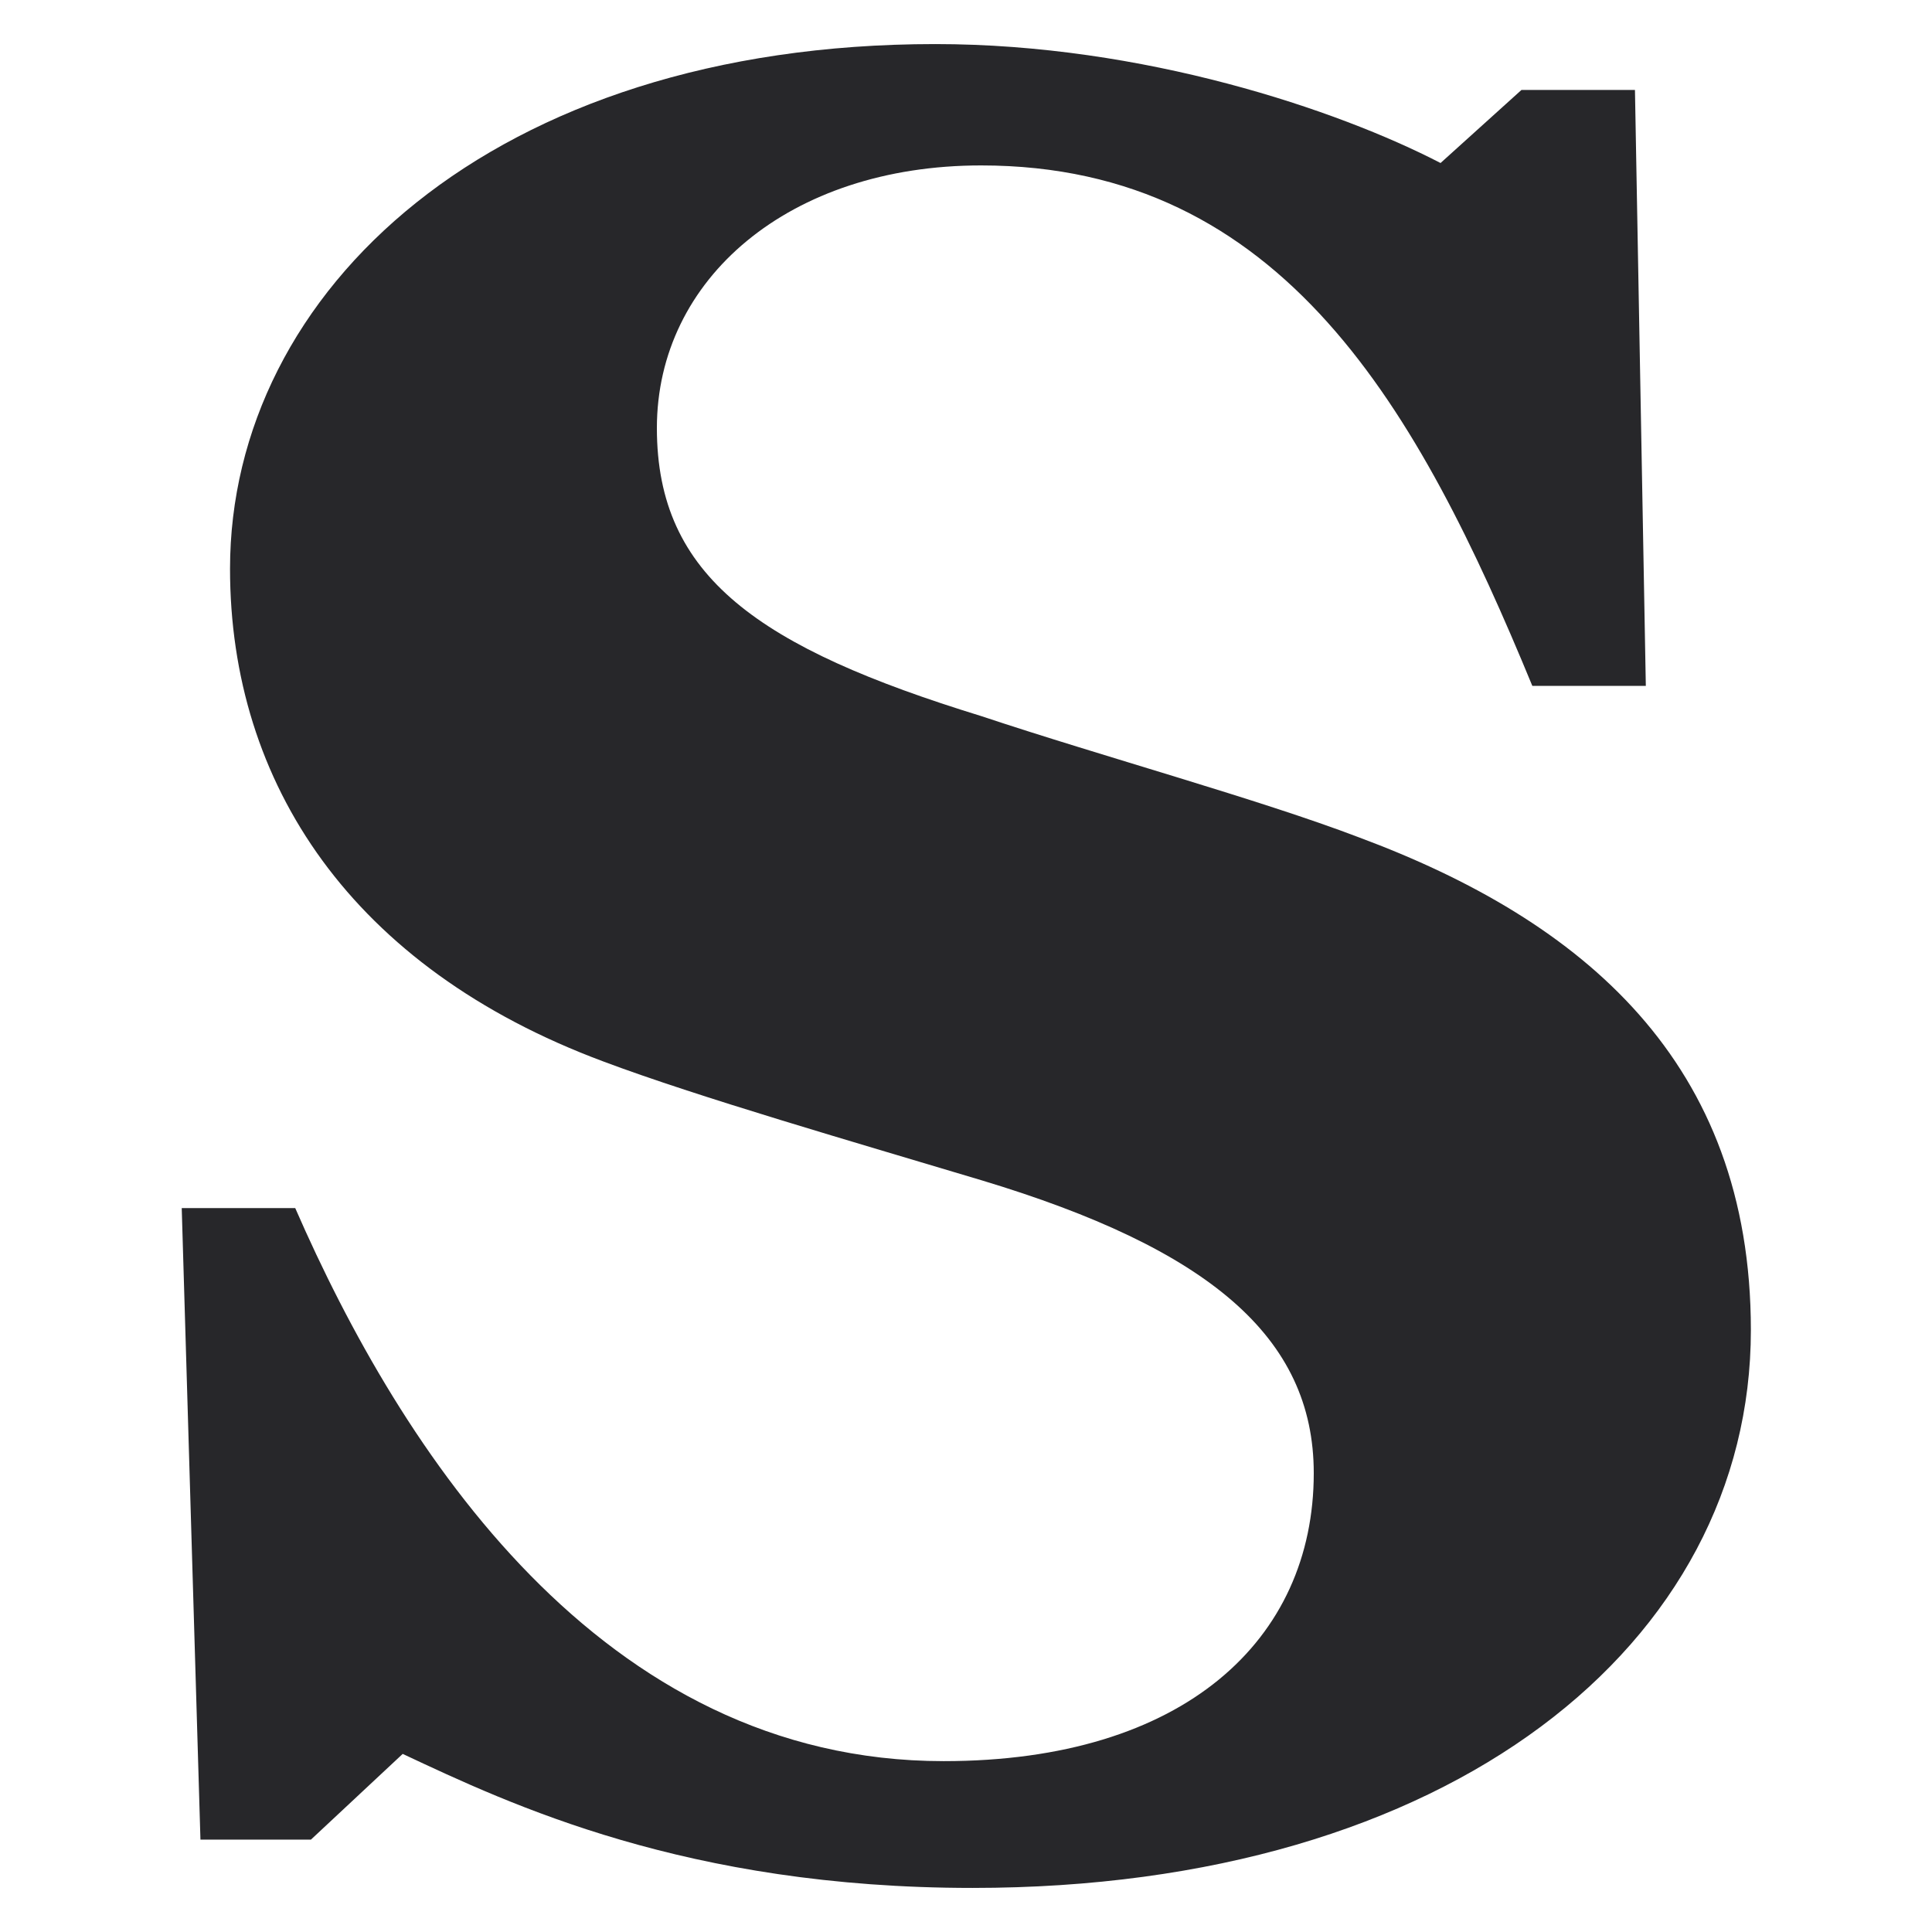
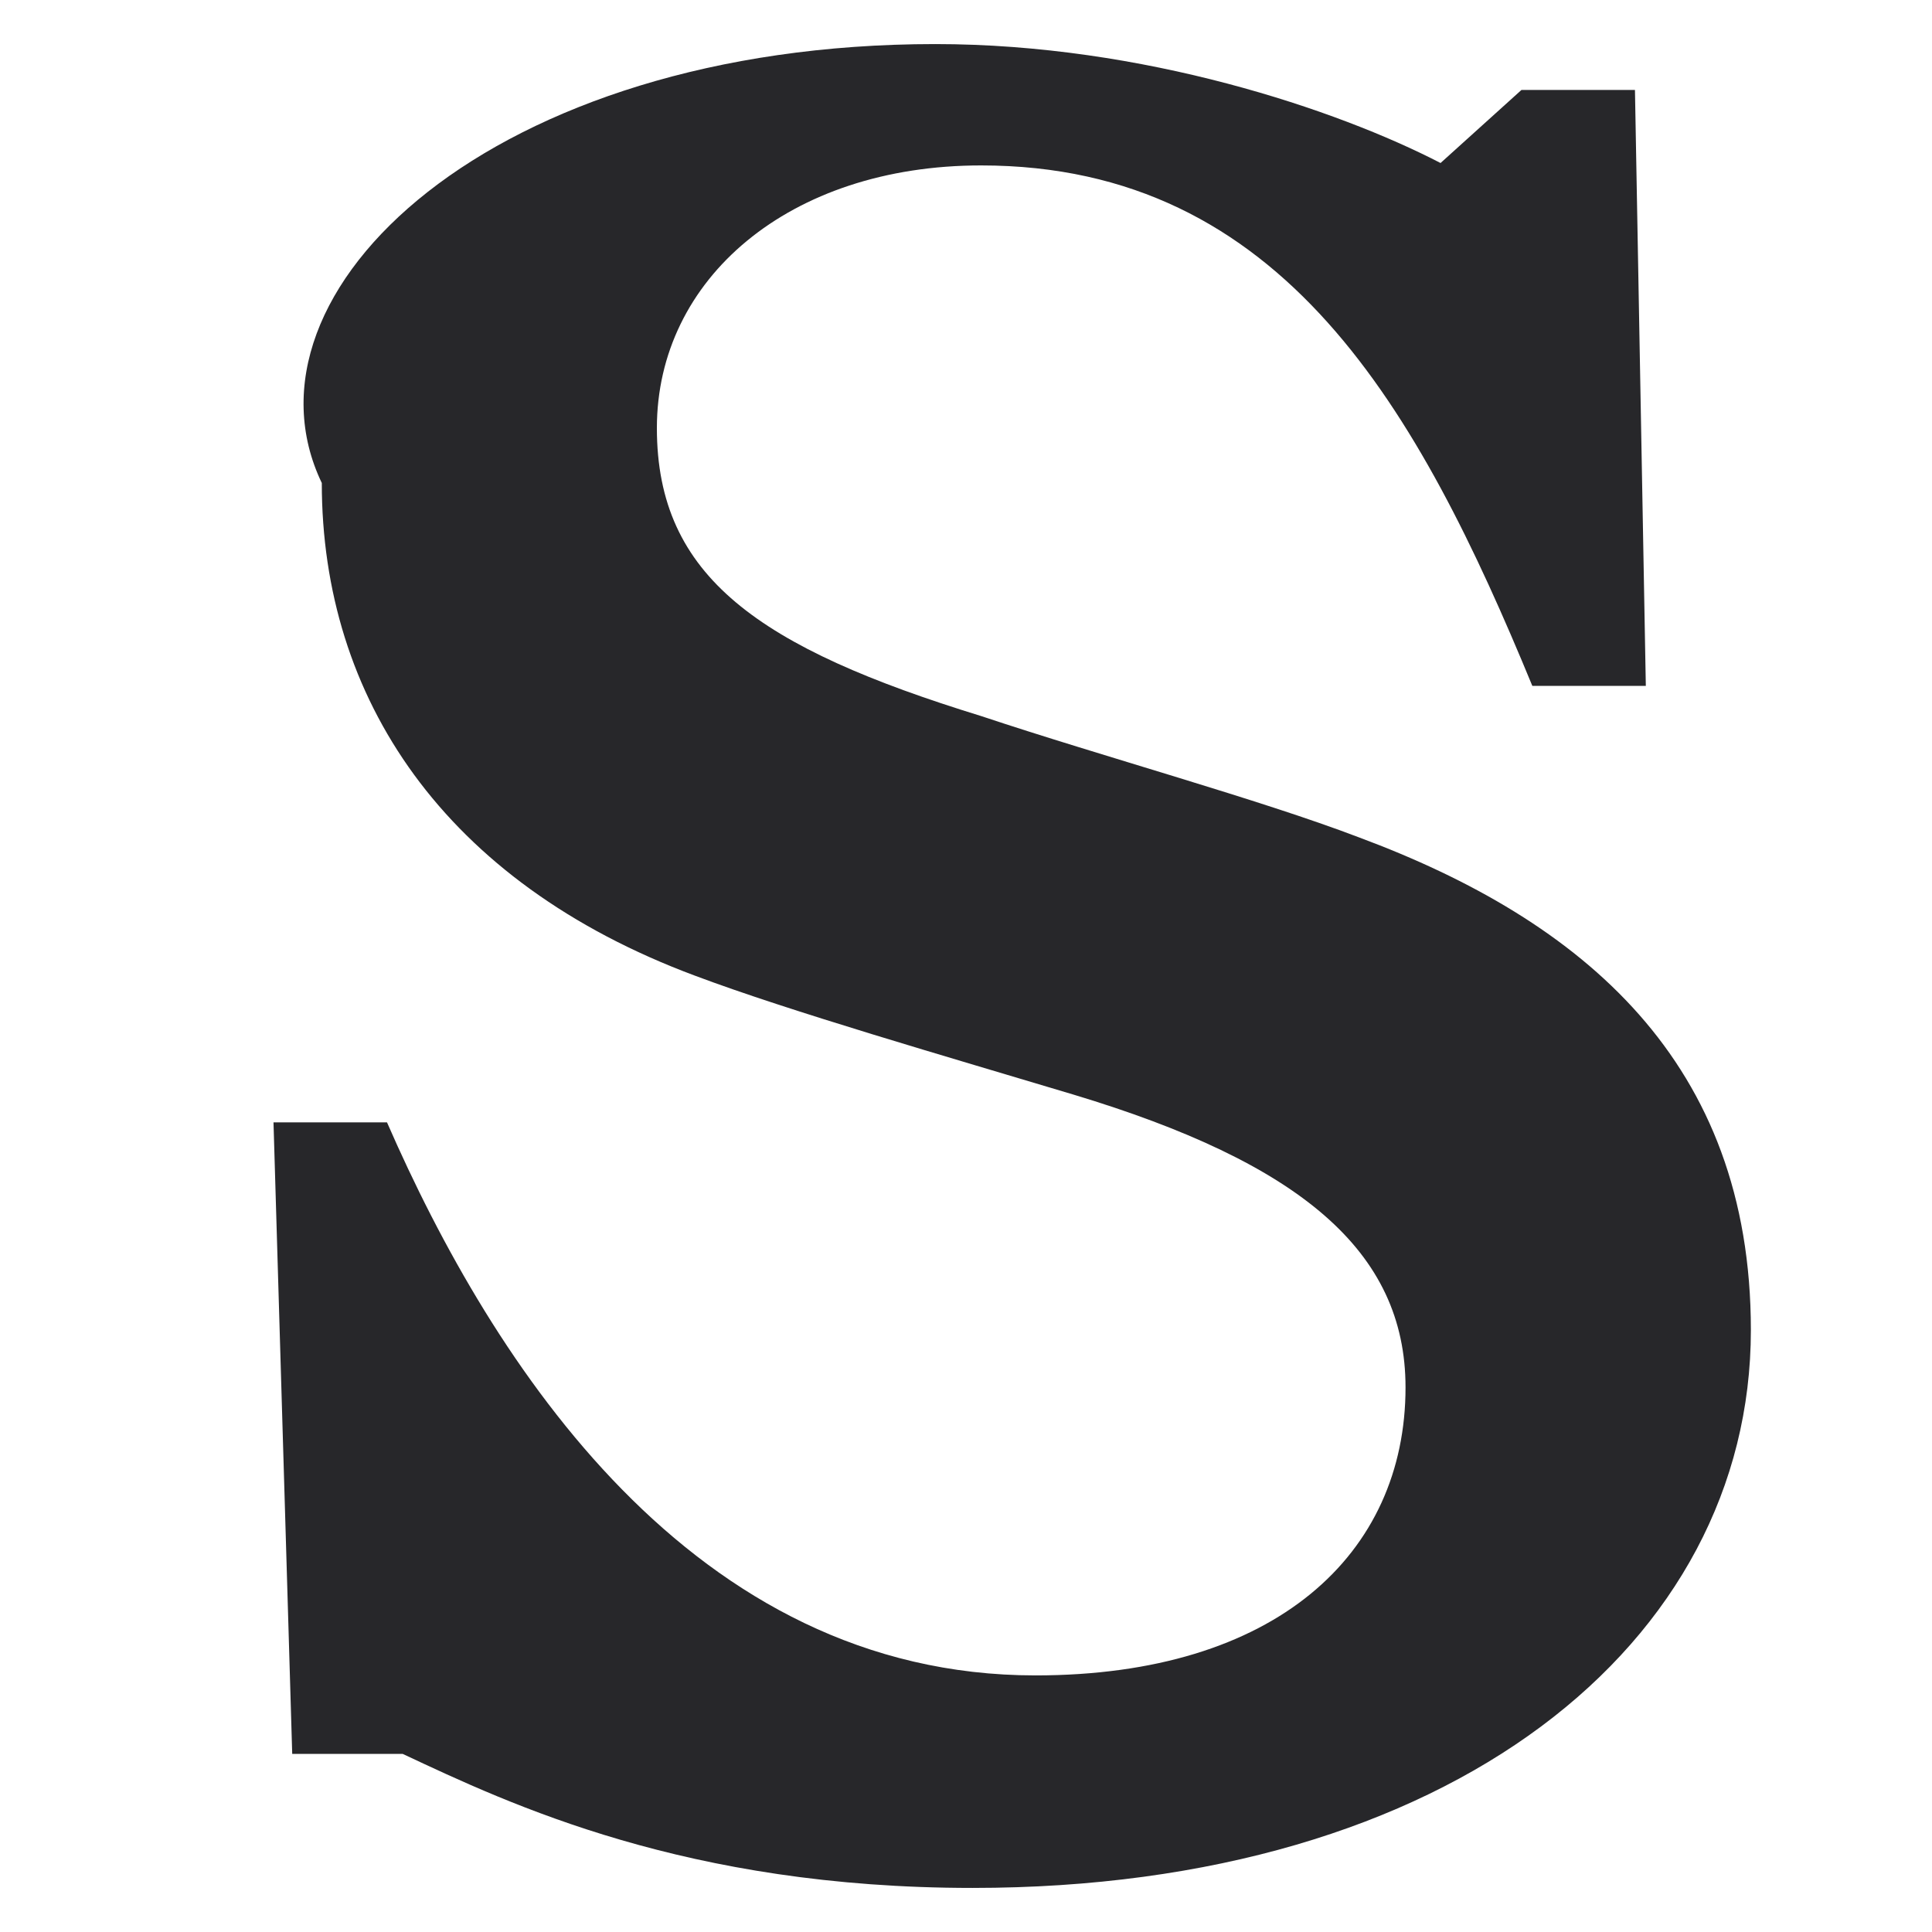
<svg xmlns="http://www.w3.org/2000/svg" id="Layer_1" data-name="Layer 1" viewBox="0 0 32 32">
  <defs>
    <style>
      .cls-1 {
        fill: #27272a;
      }
    </style>
  </defs>
-   <path class="cls-1" d="M16.11,31.27c-4.74,0-7.65-1.38-9.44-2.22l-1.52,1.42h-1.83l-.31-10.46h1.88c1.75,4.01,5.06,9.16,10.74,9.16,3.98,0,6.13-2.01,6.13-4.77,0-2.26-1.75-3.72-5.5-4.85-2.1-.63-4.7-1.38-6.27-1.97-4.16-1.55-6.18-4.6-6.18-8.16C3.81,4.83,8.15.73,15.49.73c3.45,0,6.67,1.09,8.37,1.97l1.34-1.21h1.88l.18,9.87h-1.88c-1.88-4.56-4.12-8.62-9.13-8.62-3.18,0-5.37,1.88-5.37,4.35s1.7,3.64,5.37,4.77c2.01.67,4.61,1.38,6.26,2.01,3.71,1.38,6.49,3.72,6.49,8.16,0,5.19-4.97,9.24-12.89,9.24Z" />
+   <path class="cls-1" d="M16.11,31.27c-4.74,0-7.65-1.38-9.44-2.22h-1.83l-.31-10.46h1.88c1.75,4.01,5.06,9.16,10.74,9.16,3.98,0,6.13-2.01,6.13-4.77,0-2.26-1.75-3.72-5.5-4.85-2.1-.63-4.7-1.38-6.27-1.97-4.16-1.55-6.18-4.6-6.18-8.16C3.81,4.83,8.15.73,15.49.73c3.45,0,6.67,1.09,8.37,1.97l1.34-1.21h1.88l.18,9.87h-1.88c-1.88-4.56-4.12-8.62-9.13-8.62-3.18,0-5.37,1.88-5.37,4.35s1.7,3.64,5.37,4.77c2.01.67,4.61,1.38,6.26,2.01,3.71,1.38,6.49,3.72,6.49,8.16,0,5.19-4.97,9.24-12.89,9.24Z" />
</svg>